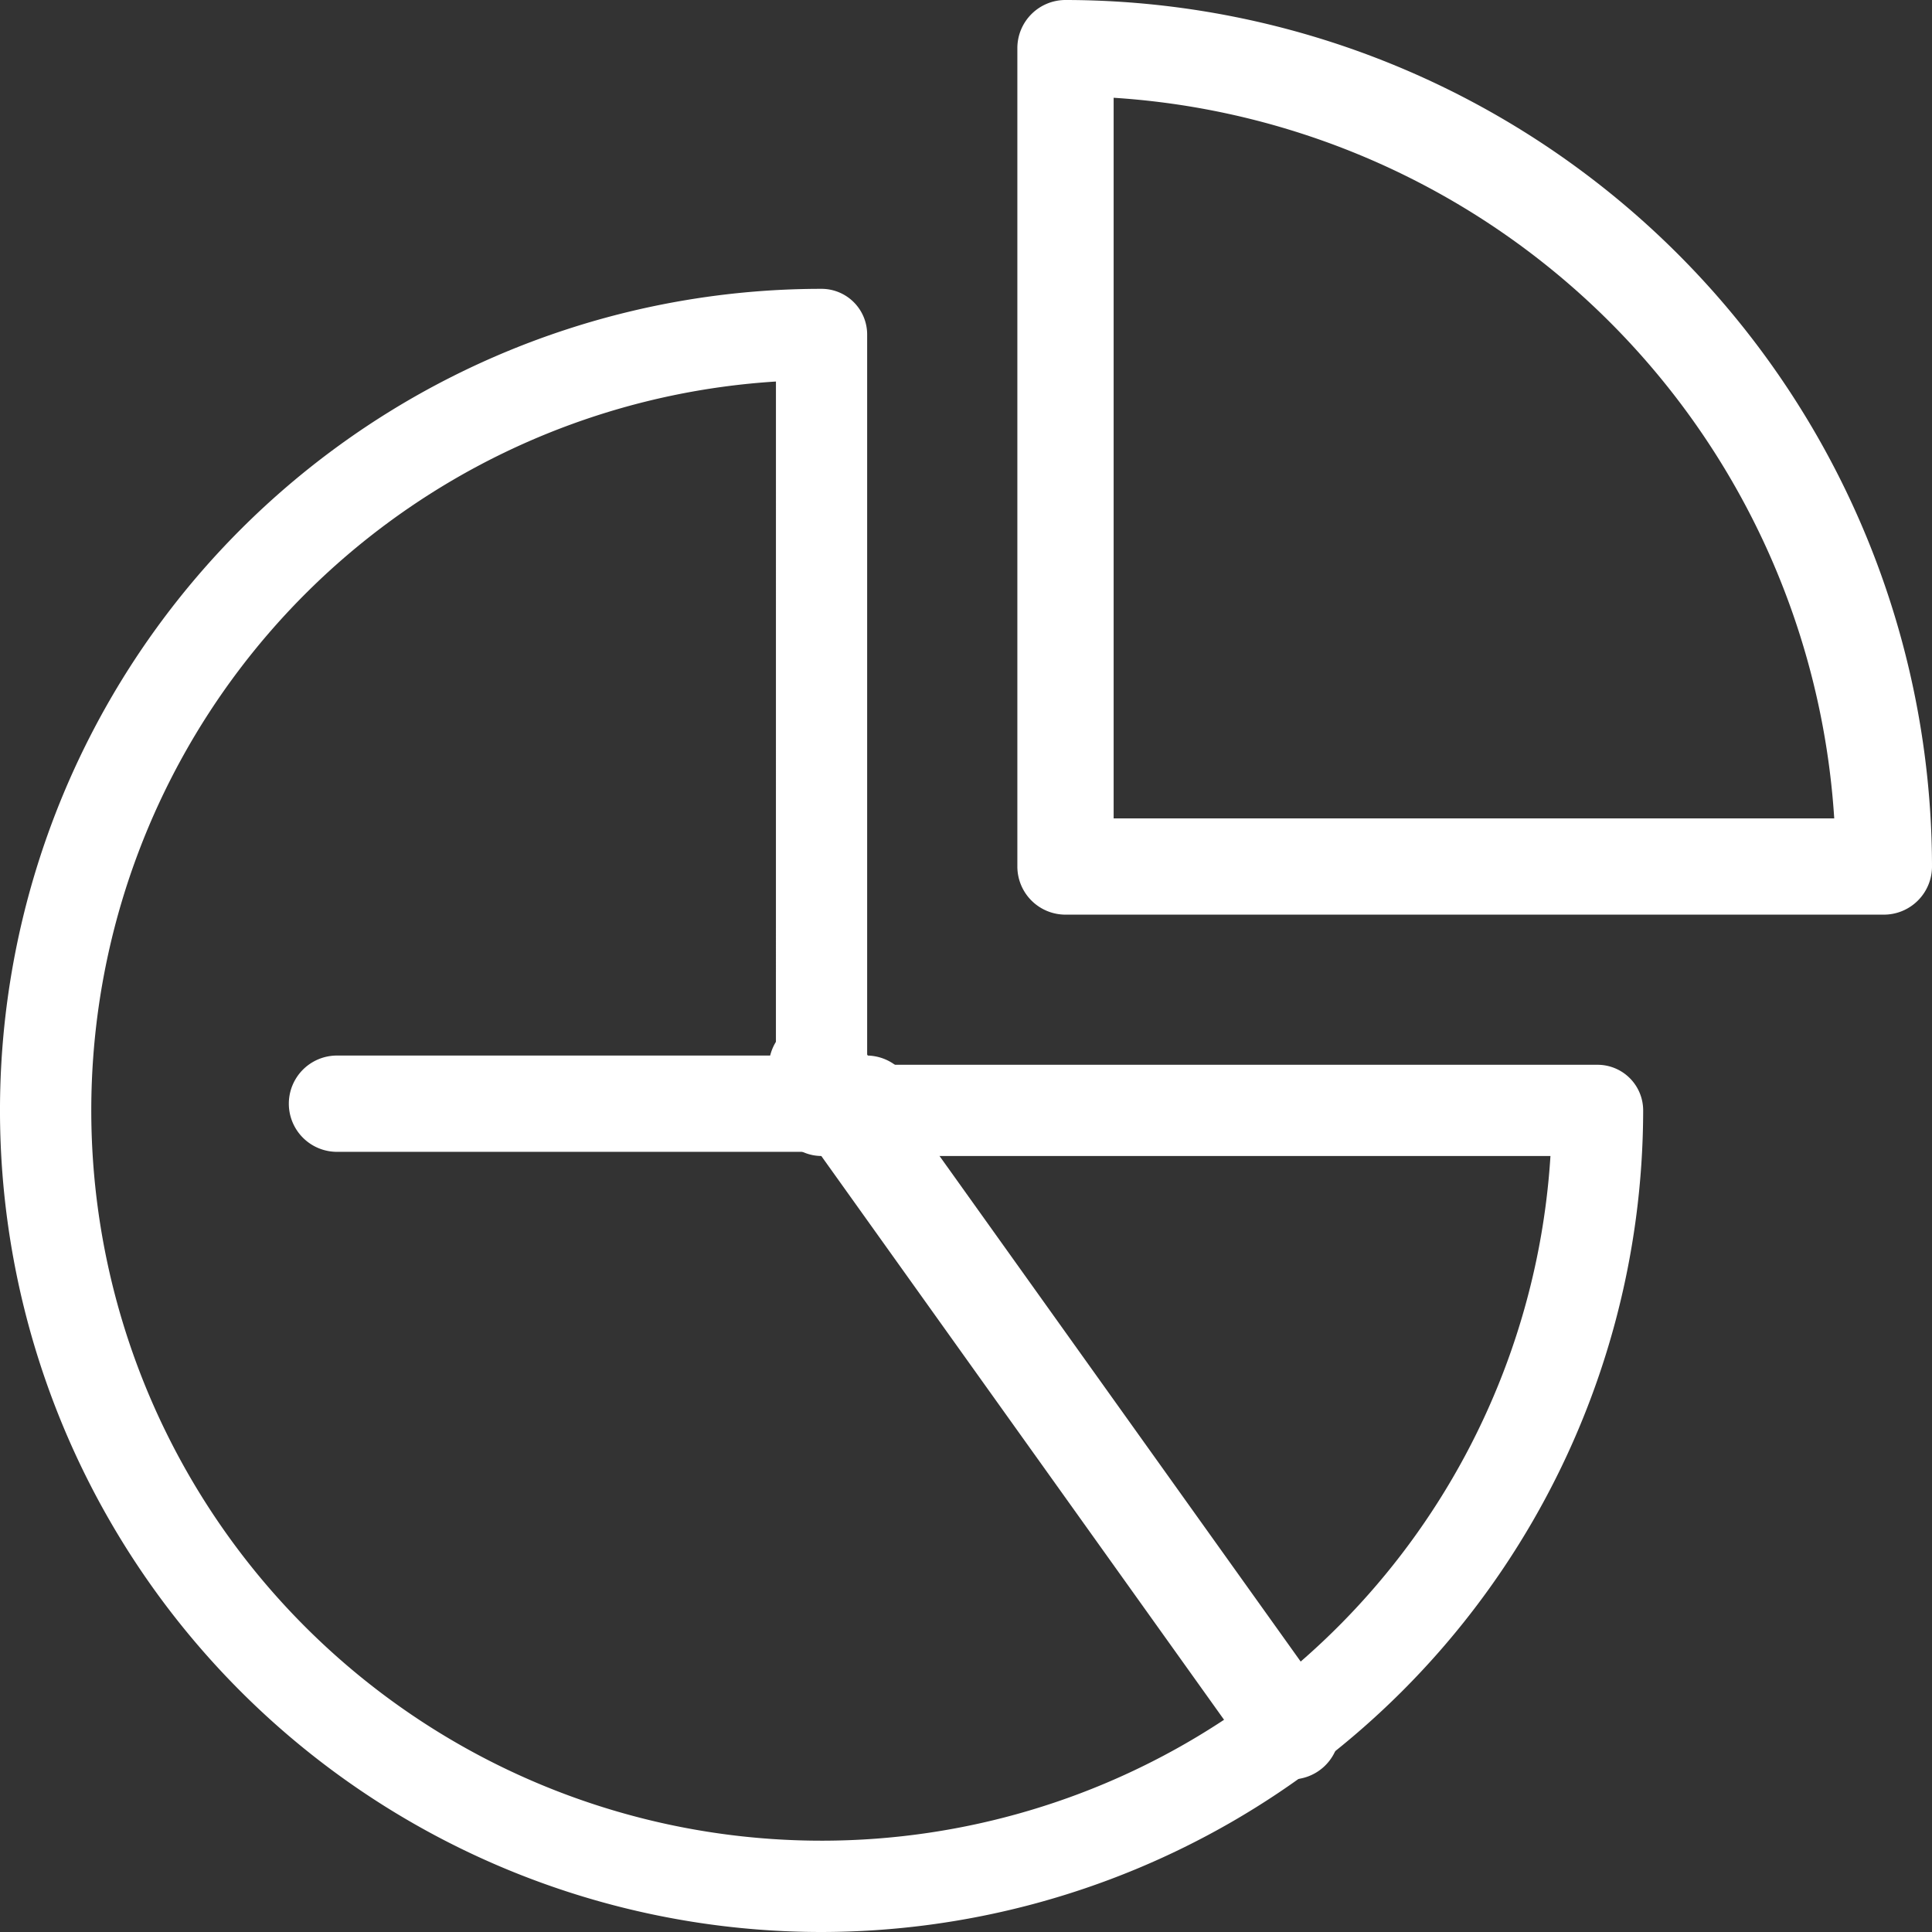
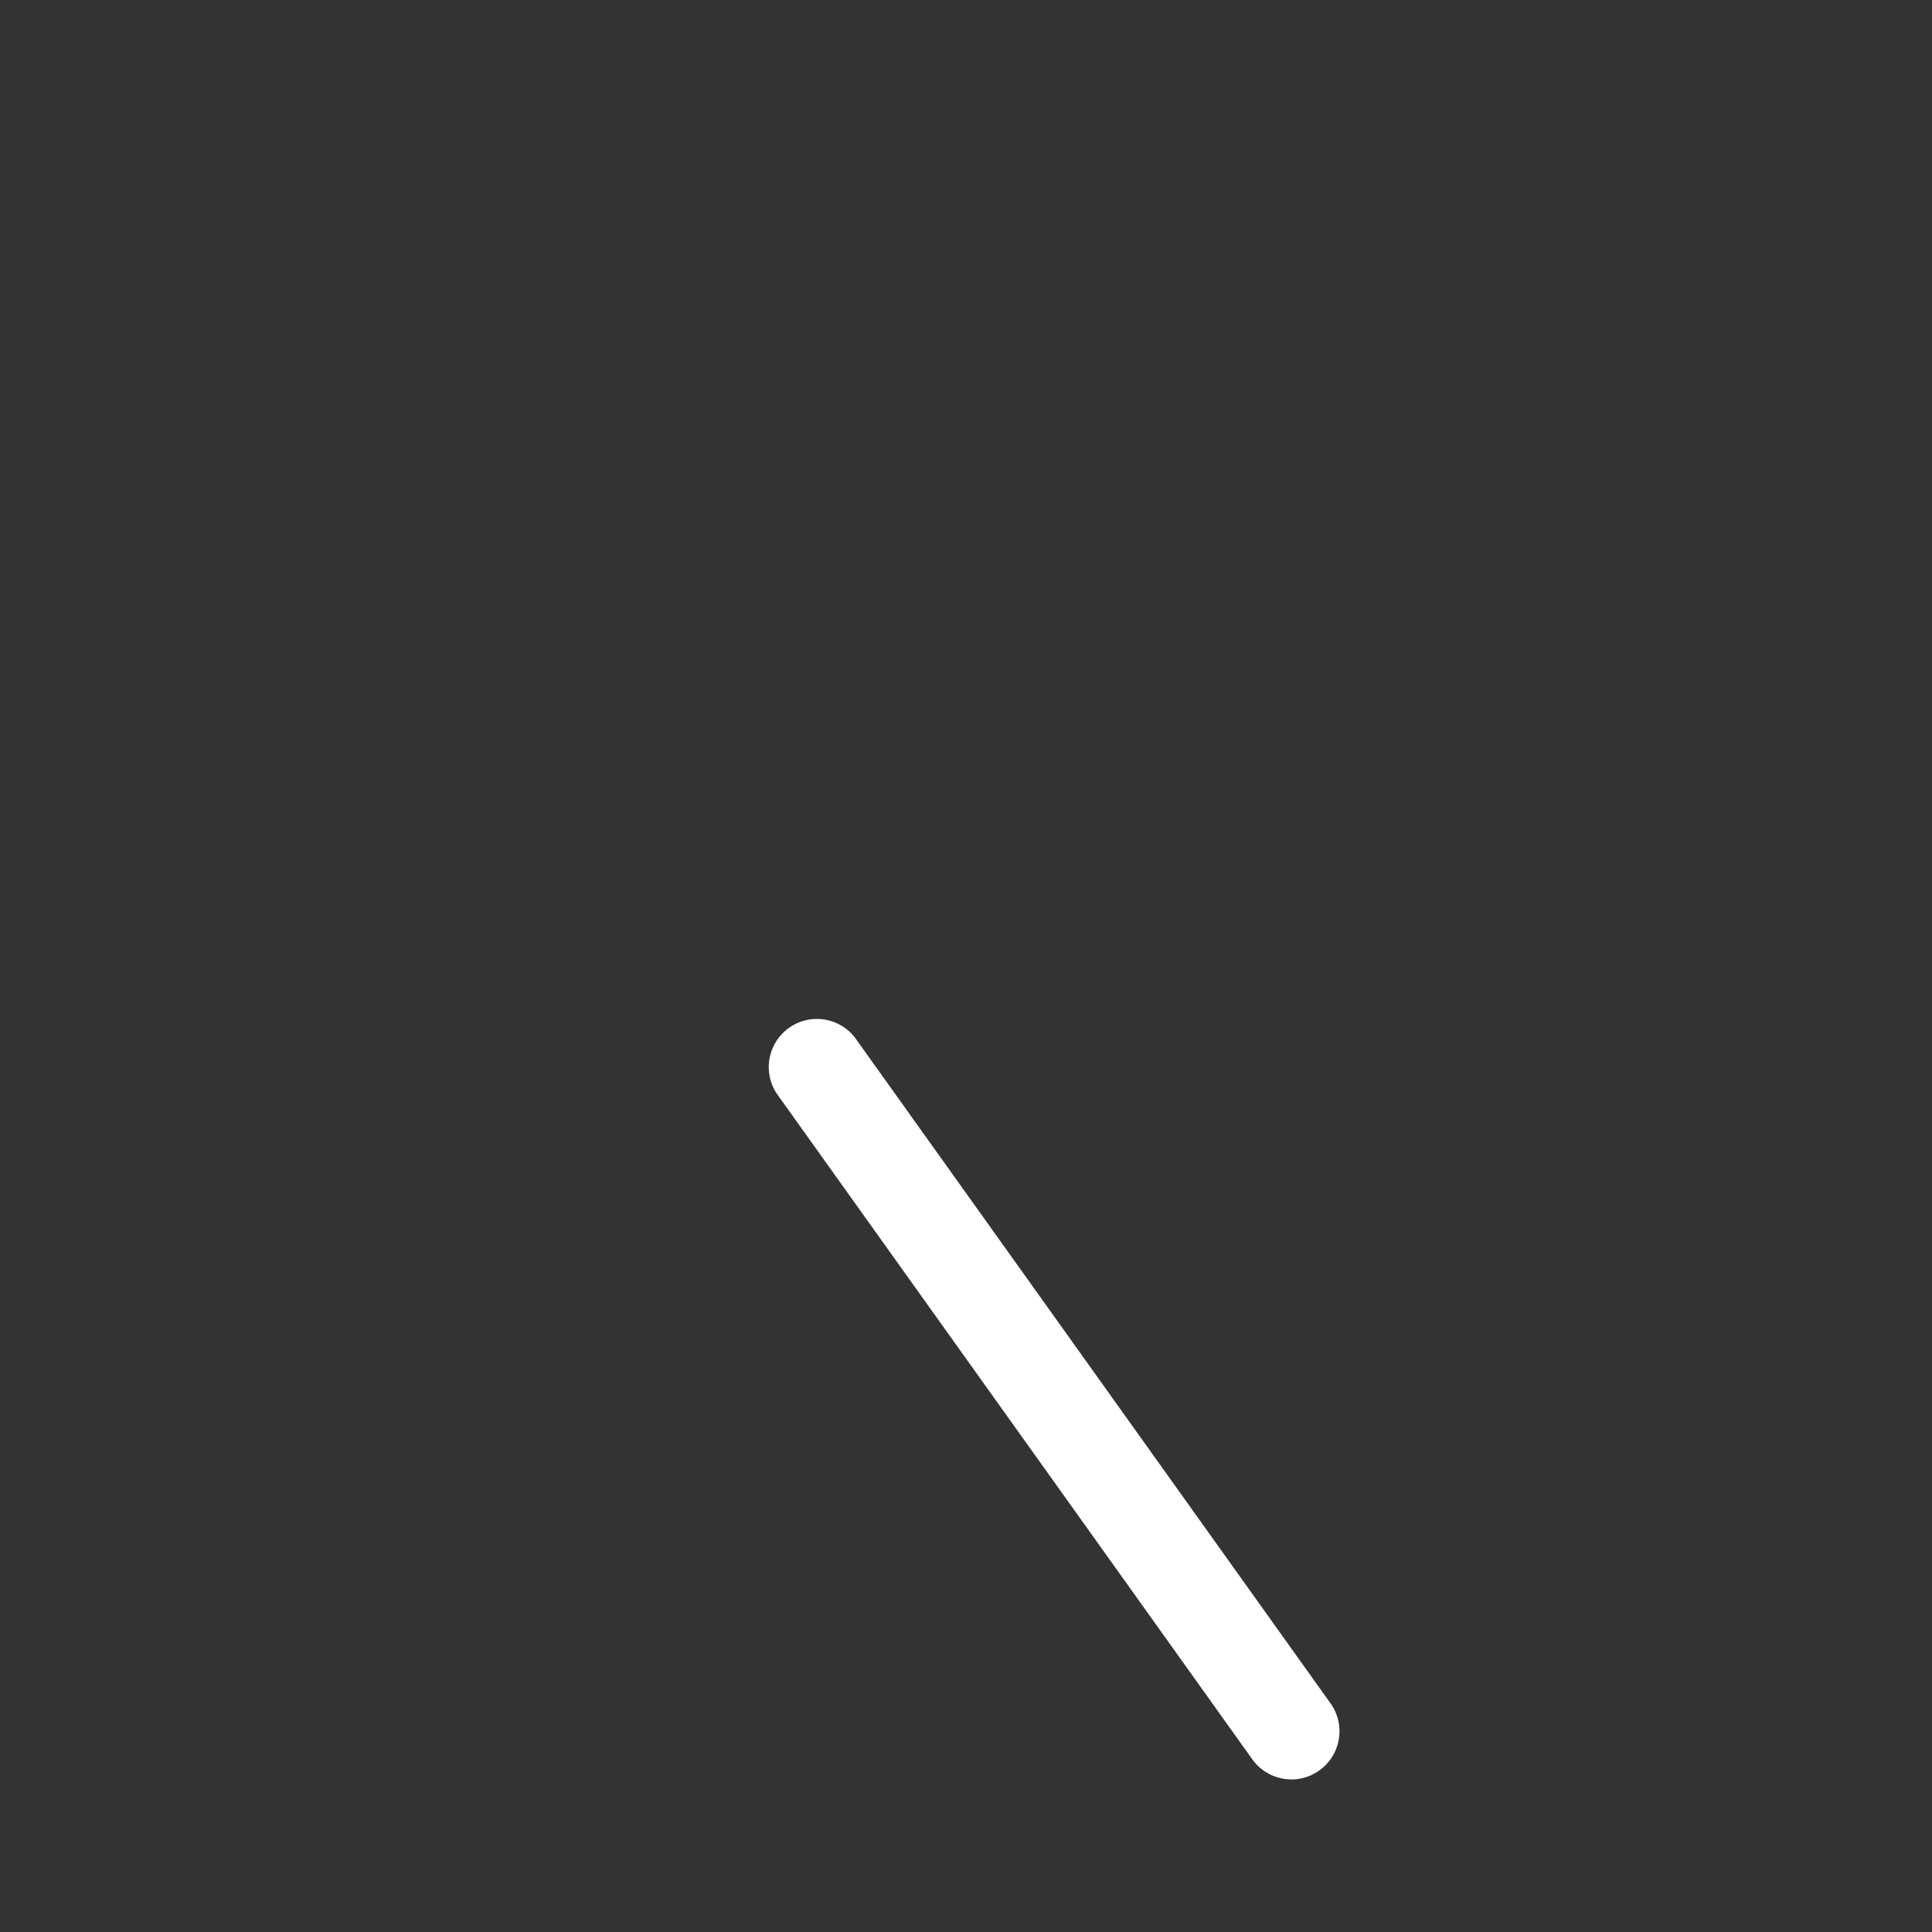
<svg xmlns="http://www.w3.org/2000/svg" width="86" height="86" viewBox="0 0 86 86">
  <rect x="0" y="0" width="86" height="86" fill="#333333" stroke="none" />
  <g transform="translate(-3 -3)">
-     <path d="M39.571,82.143A36.571,36.571,0,0,1,39.571,9,2.032,2.032,0,0,1,41.6,11.032V43.54H74.111a2.032,2.032,0,0,1,2.032,2.032A36.614,36.614,0,0,1,39.571,82.143ZM37.54,13.126A32.508,32.508,0,1,0,72.016,47.6H39.571a2.032,2.032,0,0,1-2.032-2.032Z" transform="translate(0 6.857)" fill="#fff" />
-     <path d="M64.571,43.714H28.143A2.143,2.143,0,0,1,26,41.571V5.143A2.143,2.143,0,0,1,28.143,3,38.616,38.616,0,0,1,66.714,41.571,2.143,2.143,0,0,1,64.571,43.714ZM30.286,39.429H62.362A34.337,34.337,0,0,0,30.286,7.352Z" transform="translate(22.286)" fill="#fff" />
-     <path d="M34.714,30.286H11.143a2.143,2.143,0,1,1,0-4.286H34.714a2.143,2.143,0,0,1,0,4.286Z" transform="translate(6.857 23.986)" fill="#fff" />
    <path d="M43.291,59.886a2.143,2.143,0,0,1-1.746-.9L20.375,29.352a2.143,2.143,0,0,1,3.484-2.49L45.031,56.5a2.143,2.143,0,0,1-1.74,3.388Z" transform="translate(17.195 22.321)" fill="#fff" />
  </g>
</svg>